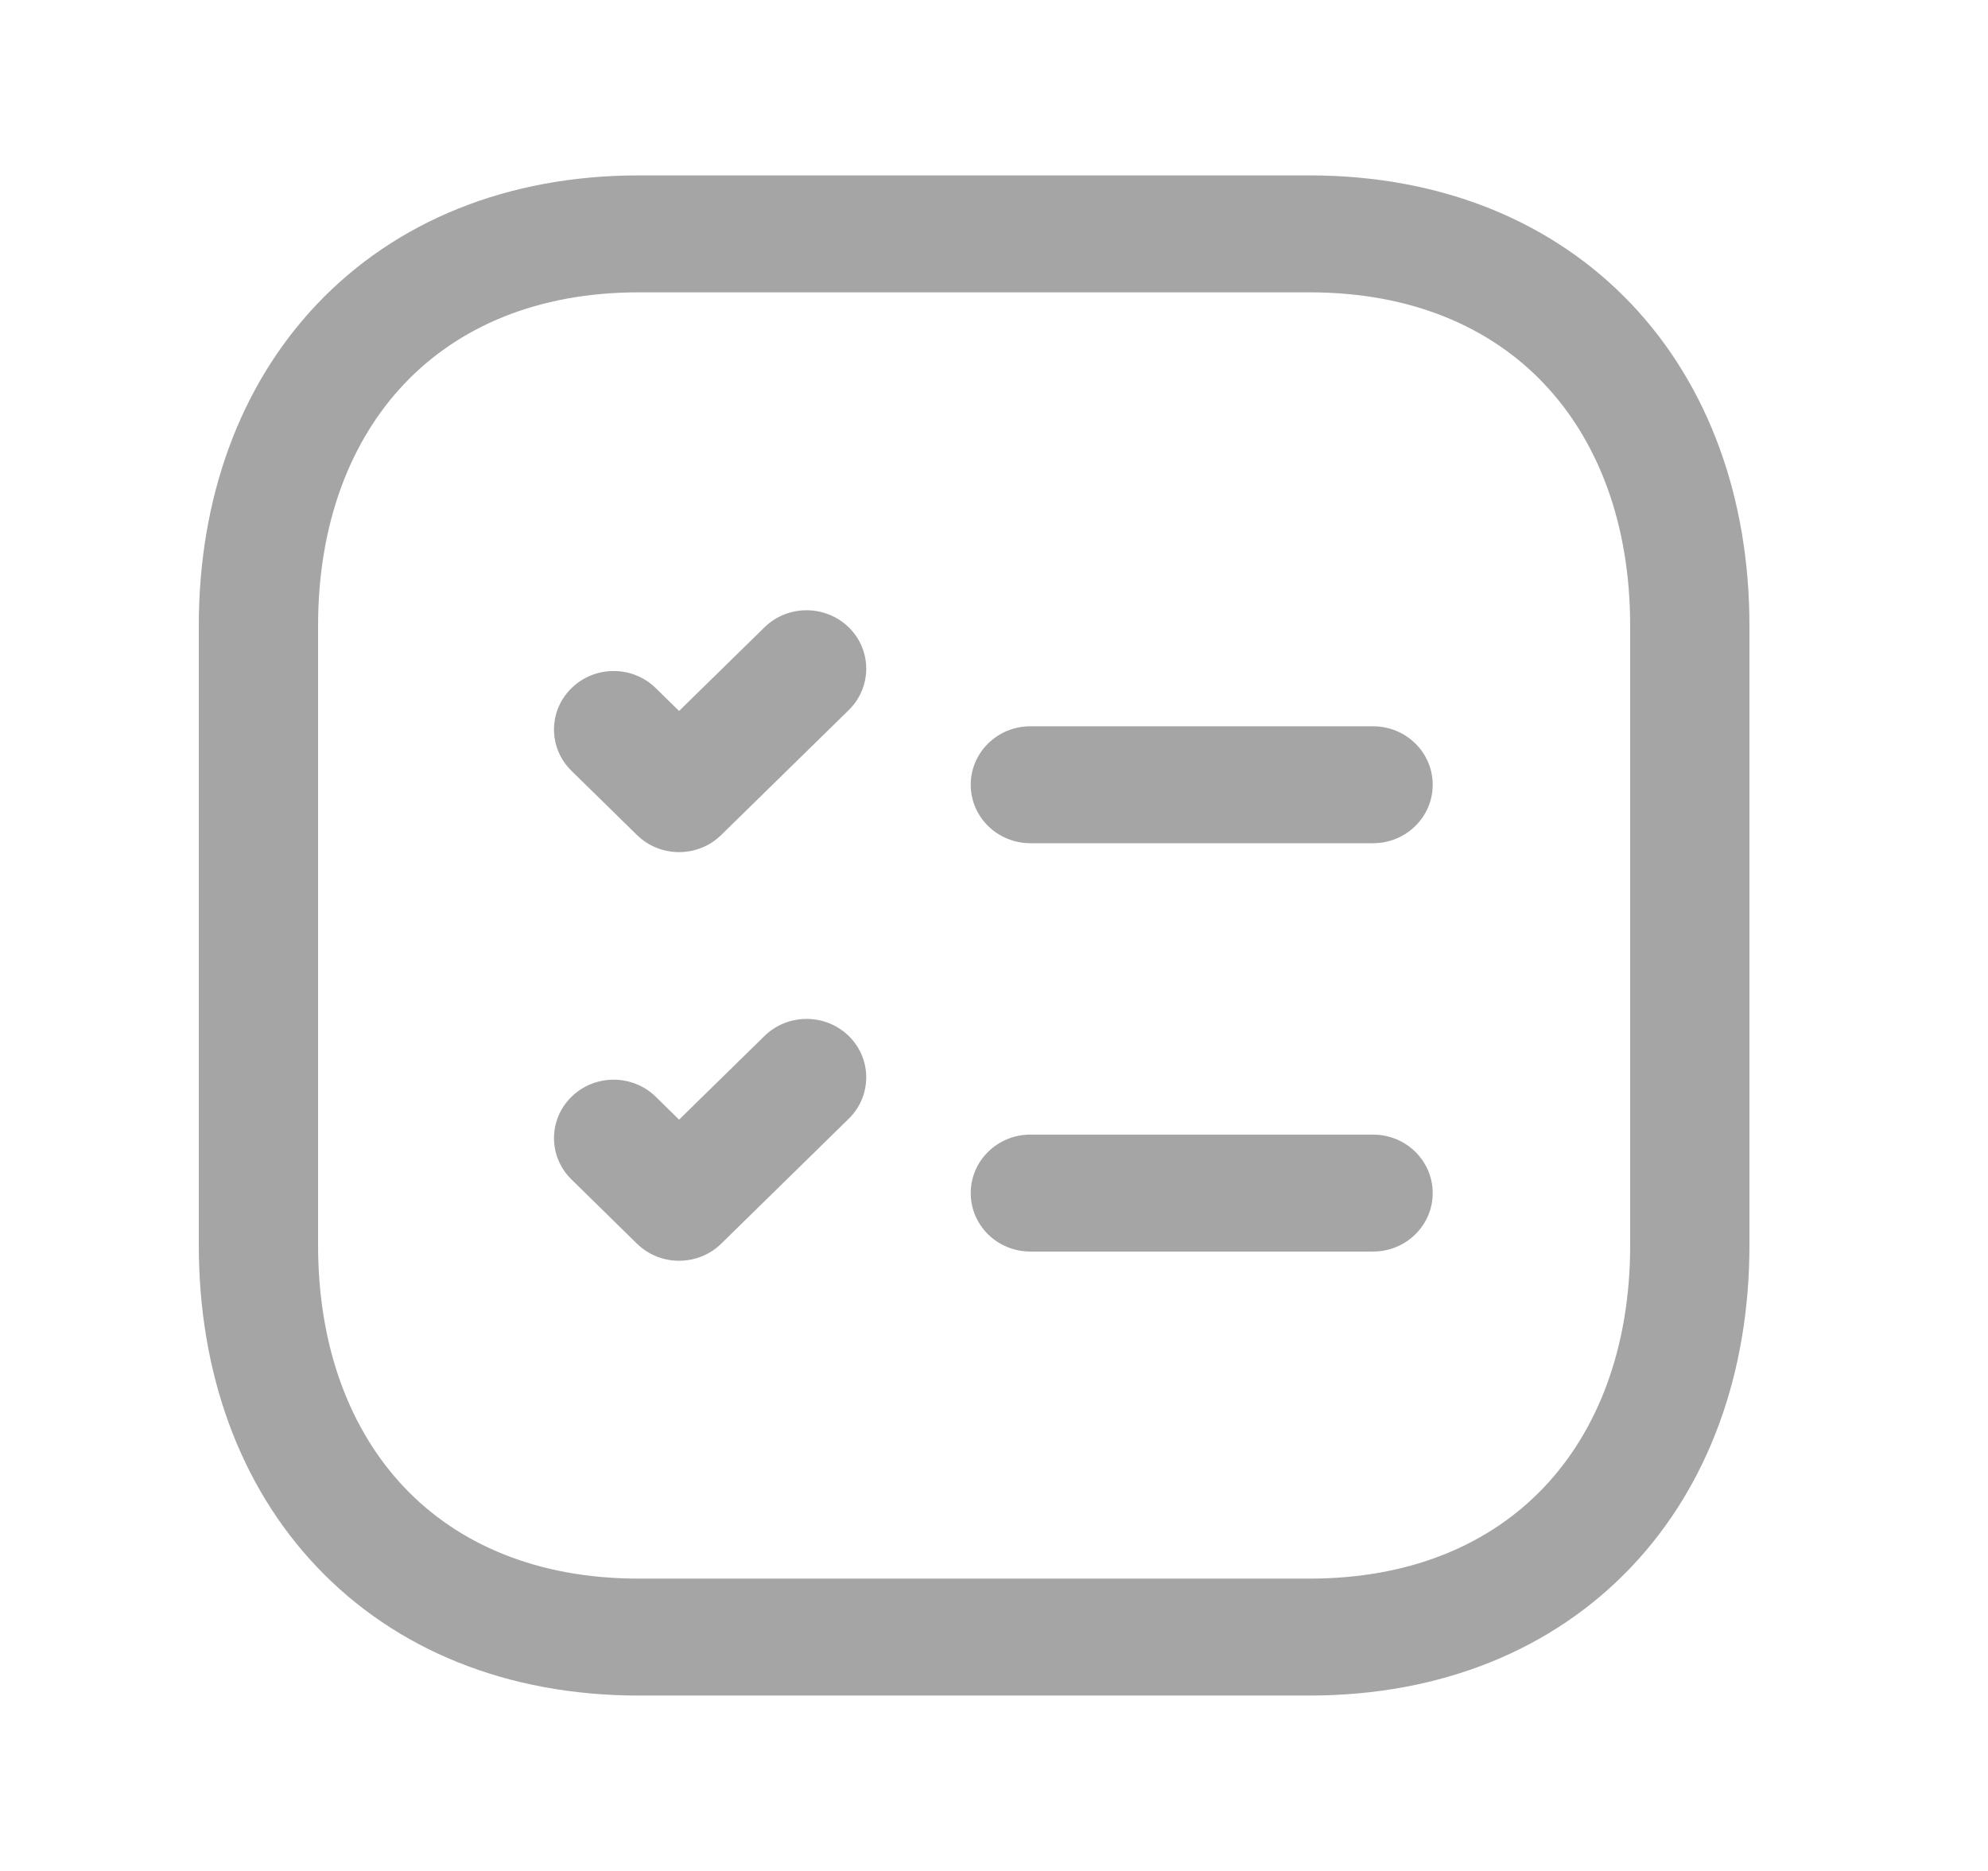
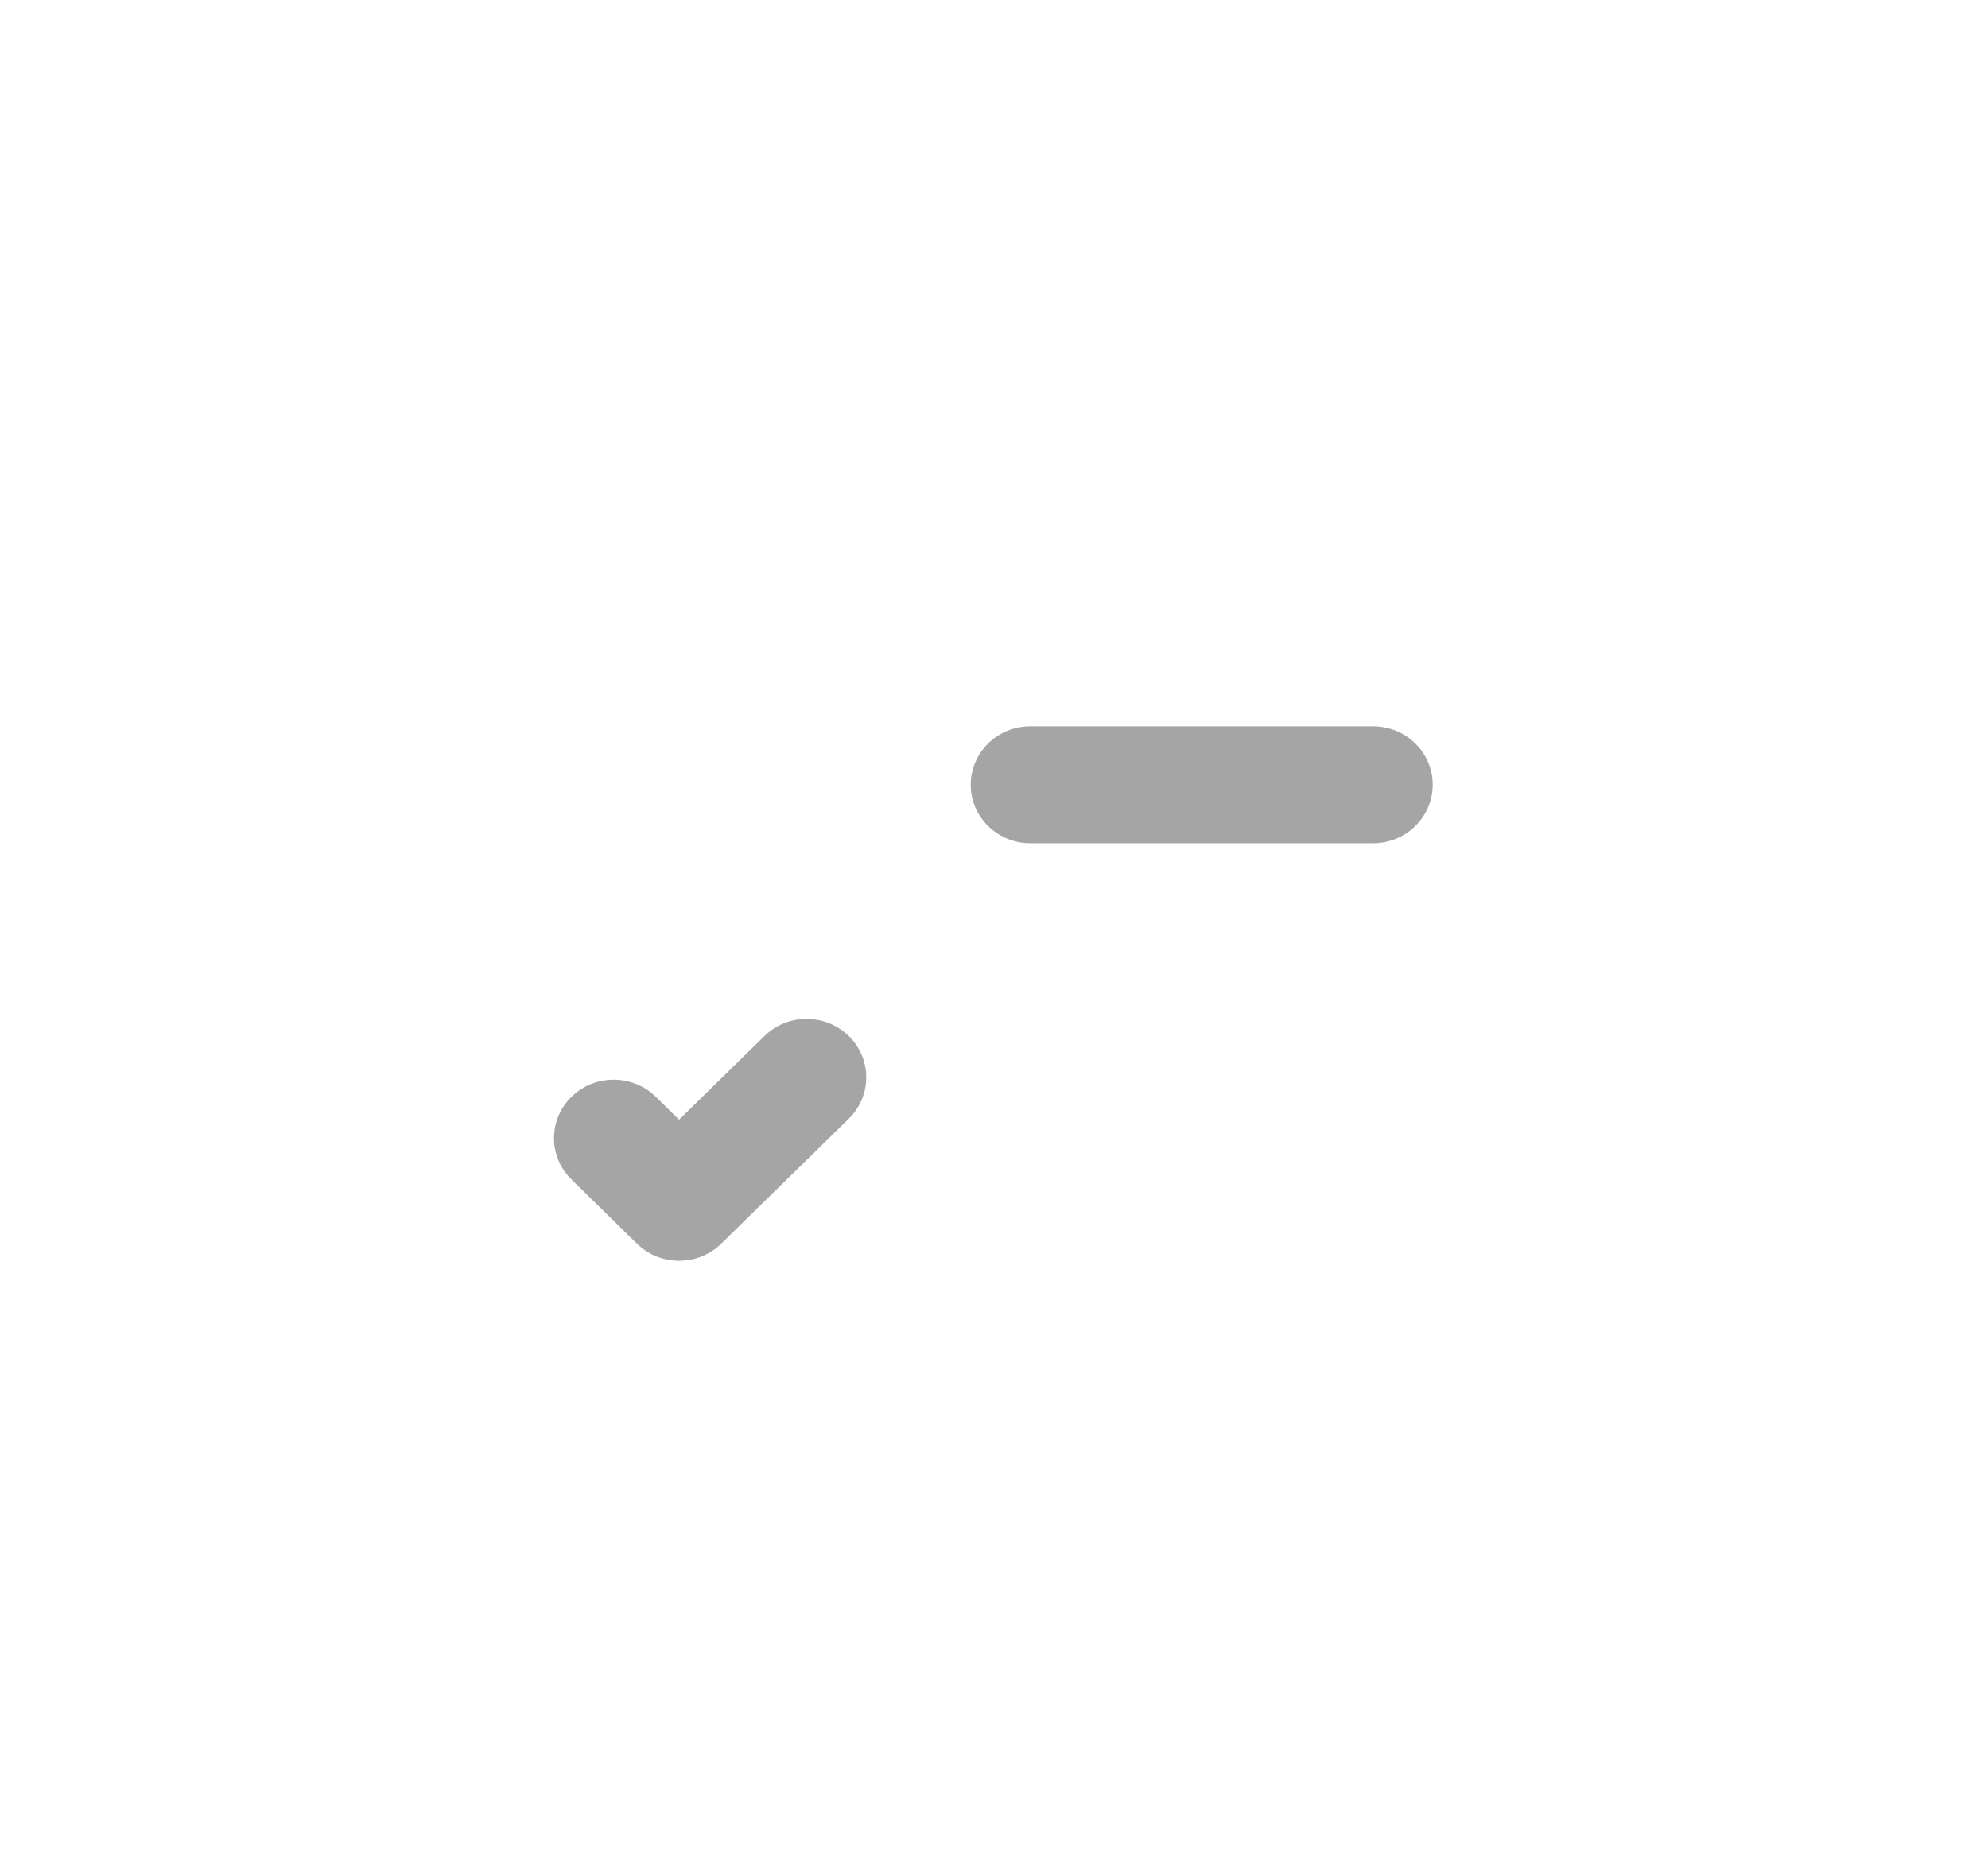
<svg xmlns="http://www.w3.org/2000/svg" width="34" height="32" viewBox="0 0 34 32" fill="none">
-   <path fill-rule="evenodd" clip-rule="evenodd" d="M5.427 5.196C6.766 3.788 8.672 3 10.924 3H22.395C24.652 3 26.559 3.788 27.898 5.197C29.228 6.598 29.92 8.532 29.92 10.702V21.298C29.92 23.468 29.228 25.402 27.897 26.803C26.559 28.212 24.651 29 22.394 29H10.924C8.667 29 6.76 28.212 5.422 26.803C4.091 25.402 3.4 23.468 3.4 21.298V10.702C3.4 8.531 4.095 6.597 5.427 5.196ZM6.919 6.56C5.998 7.529 5.44 8.946 5.44 10.702V21.298C5.44 23.055 5.996 24.472 6.915 25.44C7.826 26.4 9.171 27 10.924 27H22.394C24.147 27 25.492 26.4 26.404 25.44C27.324 24.472 27.88 23.055 27.88 21.298V10.702C27.88 8.945 27.324 7.528 26.404 6.56C25.493 5.6 24.148 5 22.395 5H10.924C9.178 5 7.833 5.599 6.919 6.56Z" fill="#A5A5A5" />
-   <path fill-rule="evenodd" clip-rule="evenodd" d="M16.602 20.406C16.602 19.854 17.058 19.406 17.622 19.406H23.483C24.047 19.406 24.503 19.854 24.503 20.406C24.503 20.959 24.047 21.406 23.483 21.406H17.622C17.058 21.406 16.602 20.959 16.602 20.406Z" fill="#A5A5A5" />
  <path fill-rule="evenodd" clip-rule="evenodd" d="M14.517 17.72C14.915 18.111 14.914 18.744 14.516 19.134L12.335 21.271C11.937 21.661 11.291 21.661 10.893 21.271L9.774 20.173C9.375 19.783 9.375 19.15 9.774 18.759C10.172 18.369 10.818 18.369 11.216 18.759L11.614 19.15L13.074 17.72C13.472 17.329 14.118 17.33 14.517 17.72Z" fill="#A5A5A5" />
-   <path fill-rule="evenodd" clip-rule="evenodd" d="M14.517 10.731C14.915 11.121 14.914 11.754 14.516 12.145L12.335 14.281C11.937 14.672 11.291 14.672 10.893 14.281L9.774 13.184C9.375 12.793 9.375 12.16 9.774 11.77C10.172 11.379 10.818 11.379 11.216 11.77L11.614 12.16L13.074 10.73C13.472 10.34 14.118 10.34 14.517 10.731Z" fill="#A5A5A5" />
  <path fill-rule="evenodd" clip-rule="evenodd" d="M16.602 13.422C16.602 12.87 17.058 12.422 17.622 12.422H23.483C24.047 12.422 24.503 12.87 24.503 13.422C24.503 13.974 24.047 14.422 23.483 14.422H17.622C17.058 14.422 16.602 13.974 16.602 13.422Z" fill="#A5A5A5" />
</svg>